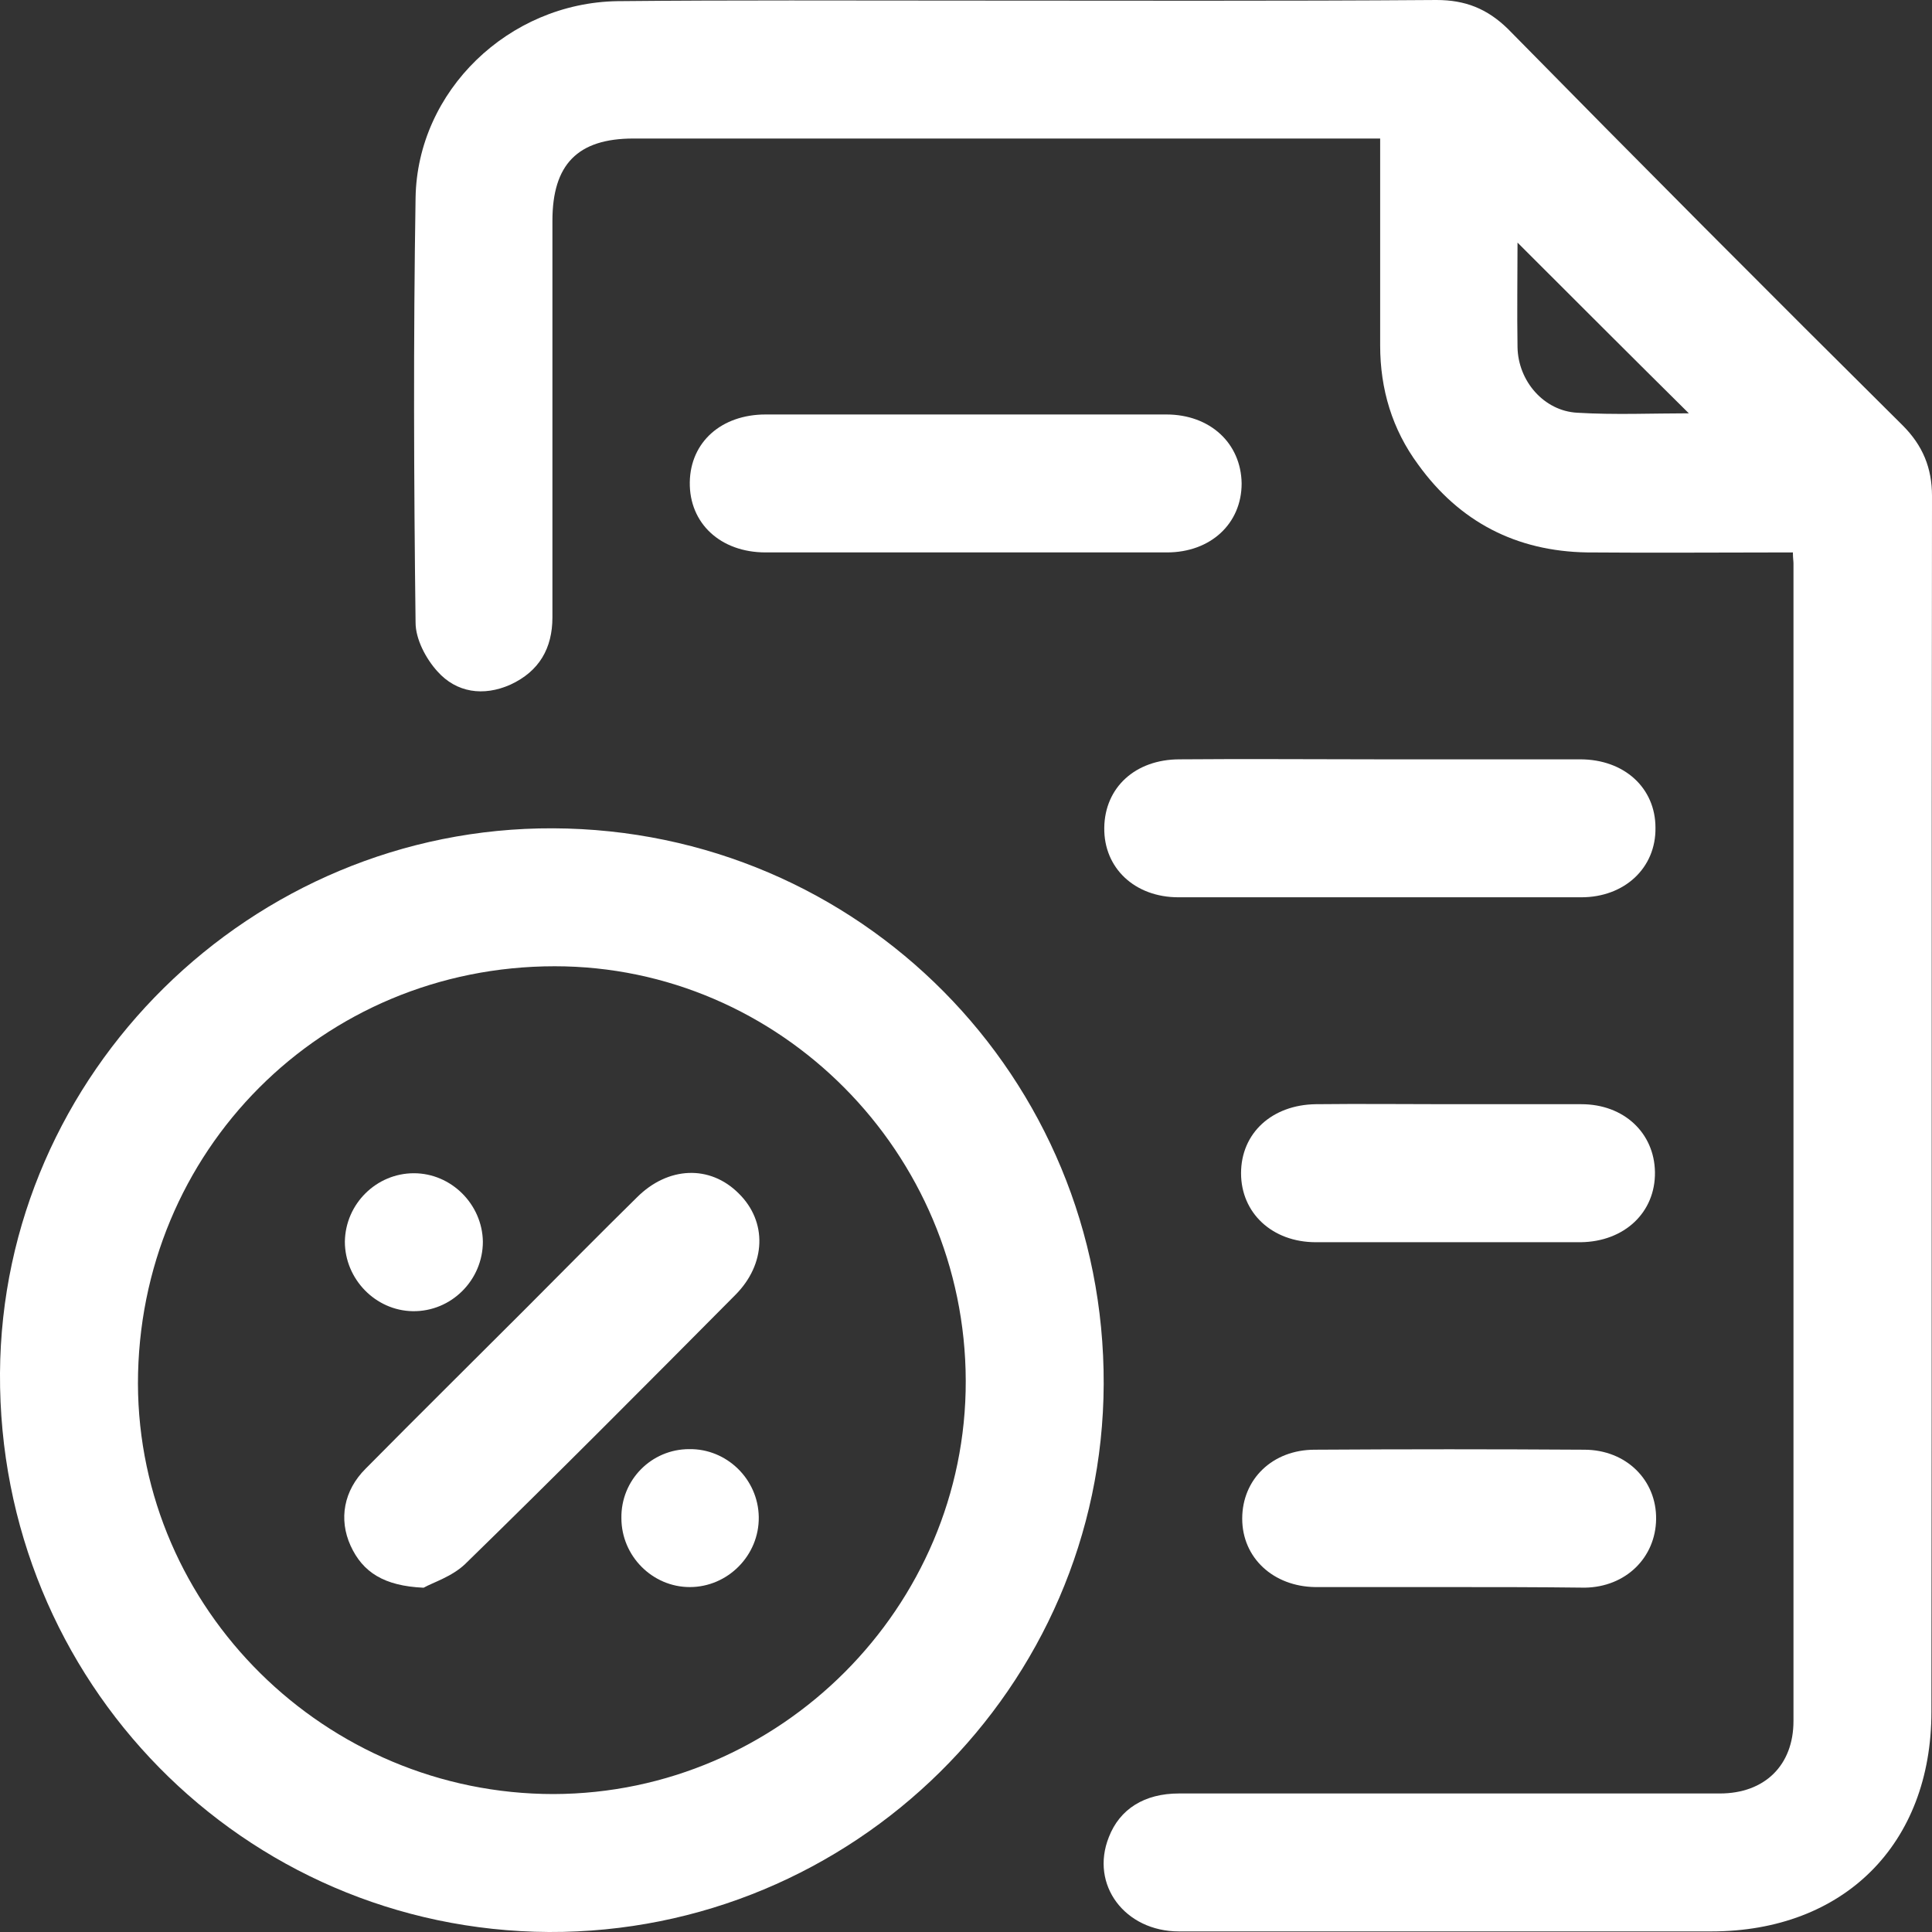
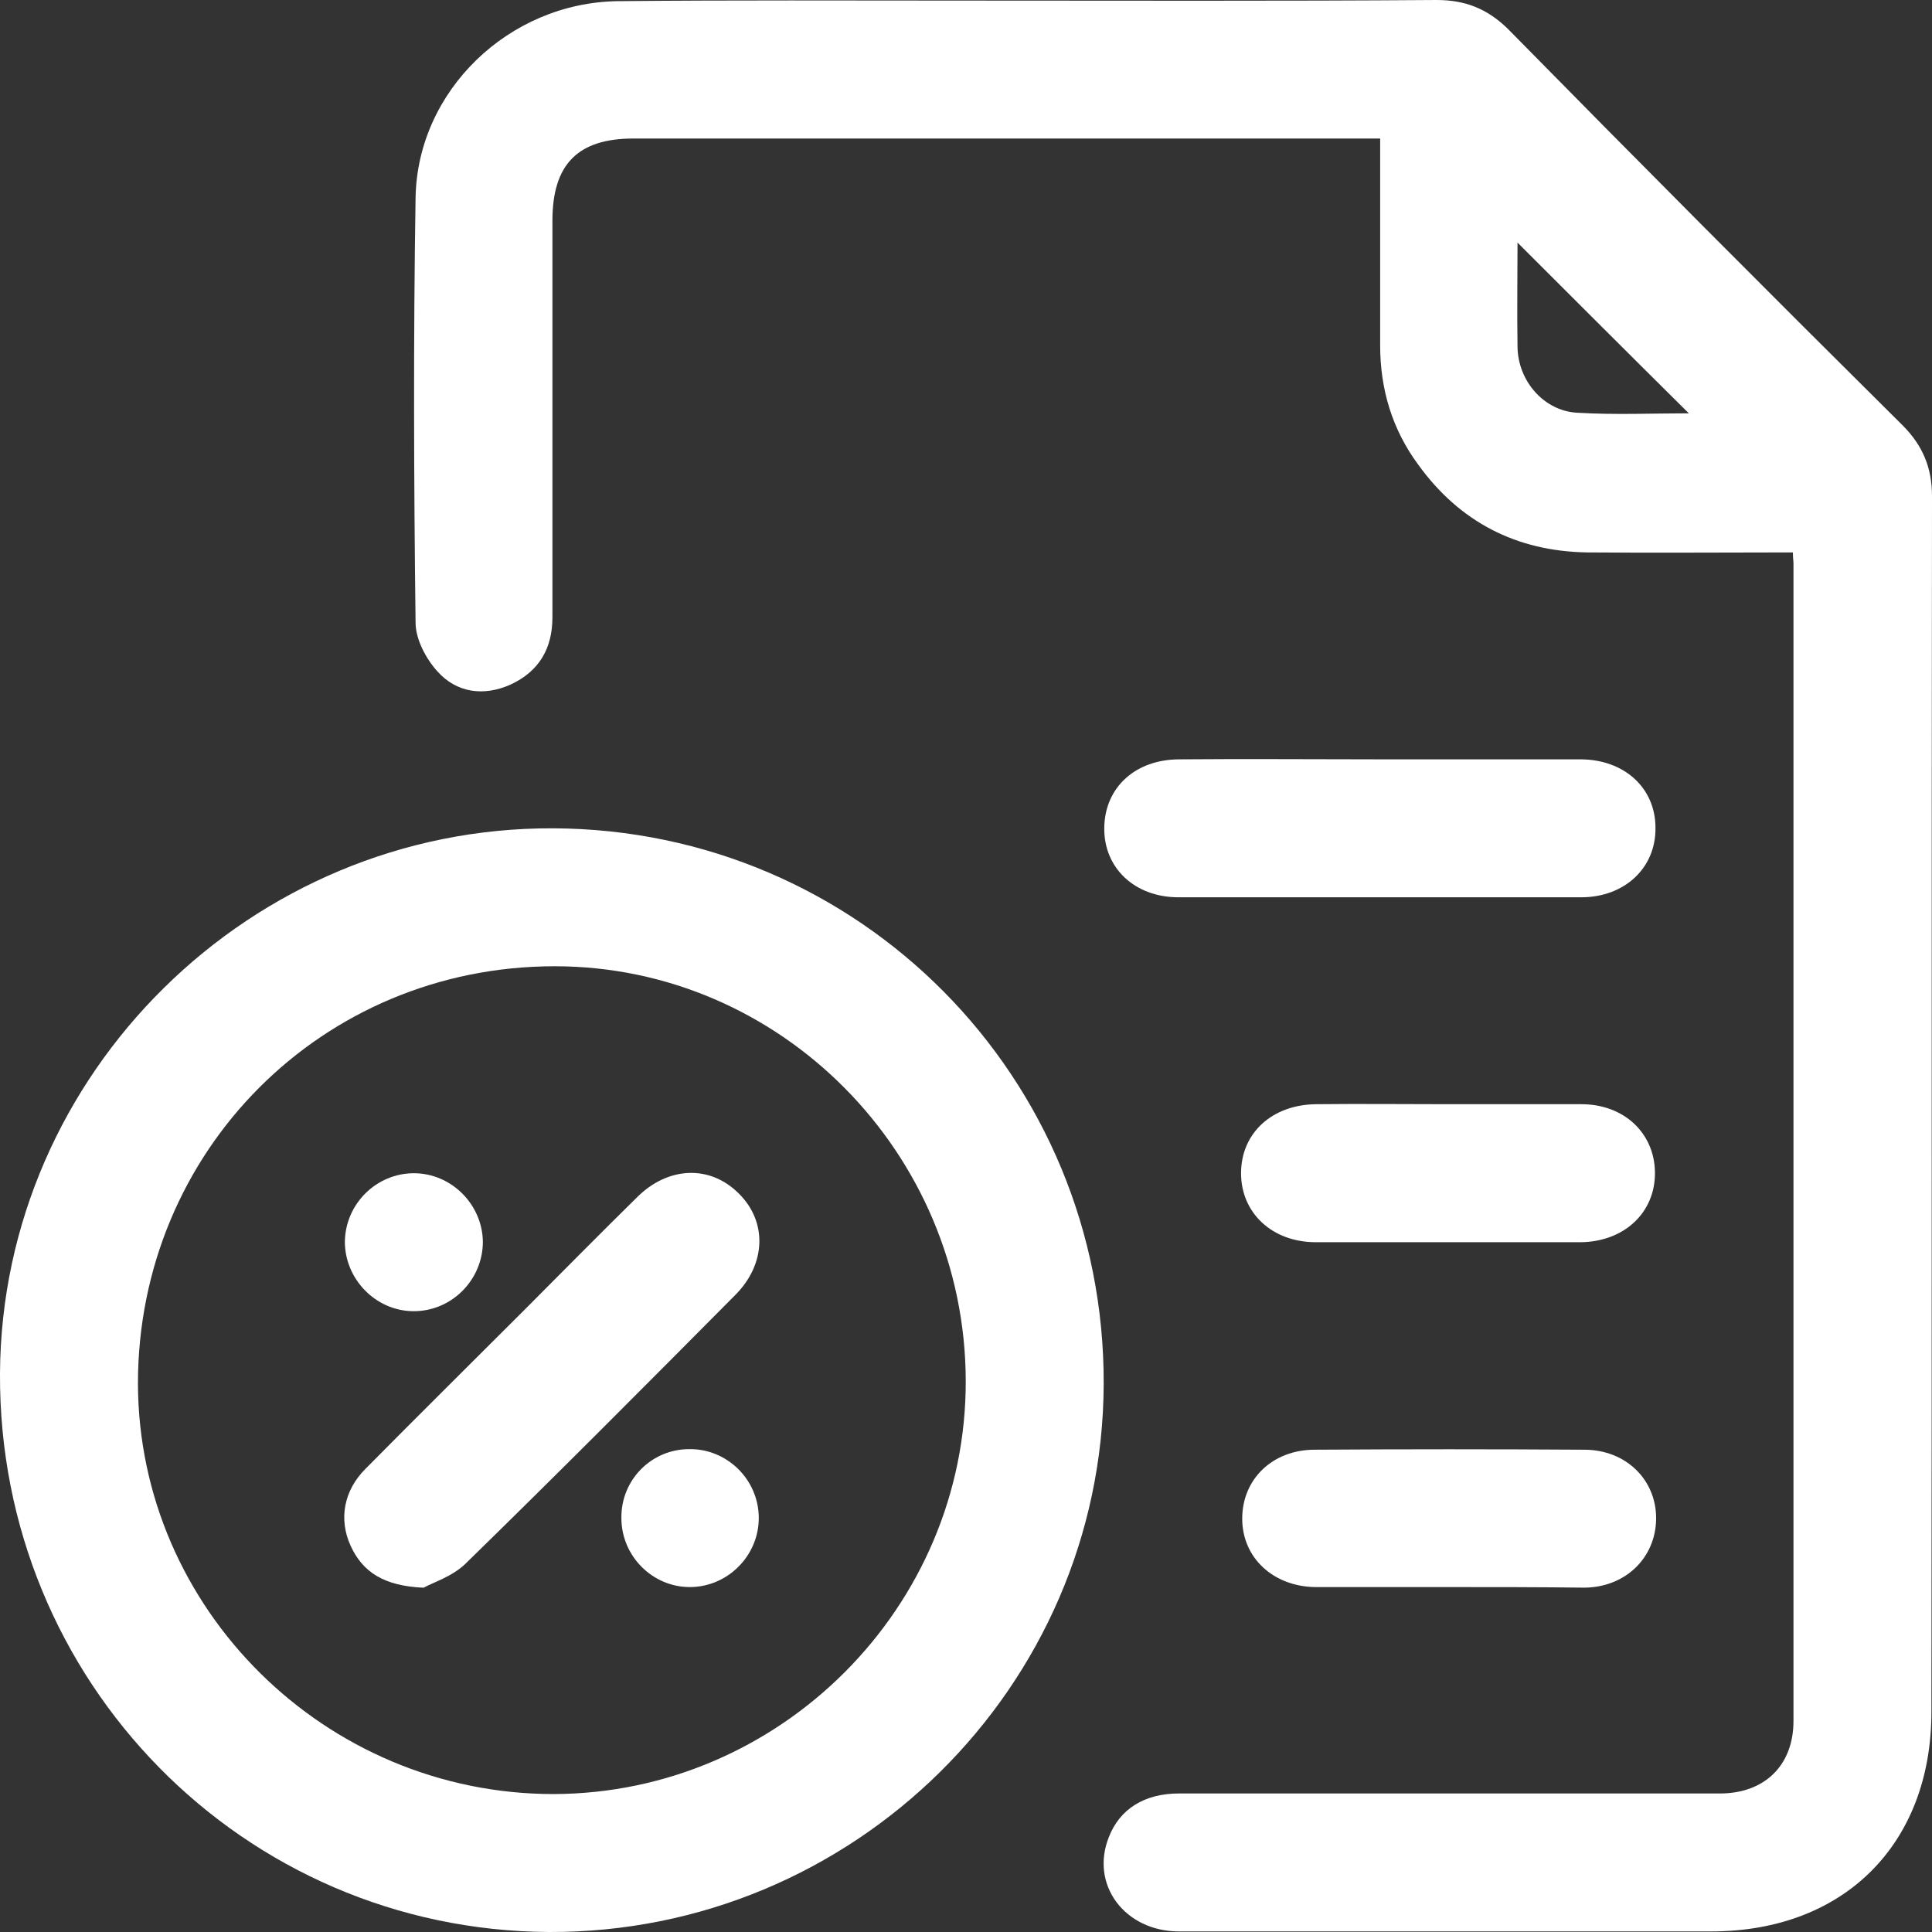
<svg xmlns="http://www.w3.org/2000/svg" width="30" height="30" viewBox="0 0 30 30" fill="none">
  <rect x="0" y="0" width="30" height="30" fill="#333333" stroke="none" />
  <path d="M27.84 8.578C26.76 8.578 25.698 8.587 24.644 8.578C23.546 8.56 22.663 8.105 22.02 7.212C21.618 6.668 21.431 6.043 21.431 5.364C21.431 4.418 21.431 3.472 21.431 2.517C21.431 2.41 21.431 2.294 21.431 2.151C21.288 2.151 21.172 2.151 21.047 2.151C17.307 2.151 13.576 2.151 9.836 2.151C8.97 2.151 8.578 2.553 8.578 3.428C8.578 5.481 8.578 7.533 8.578 9.586C8.578 10.068 8.372 10.425 7.926 10.631C7.506 10.818 7.087 10.756 6.792 10.425C6.614 10.229 6.453 9.926 6.453 9.667C6.426 7.471 6.418 5.266 6.453 3.071C6.48 1.41 7.899 0.045 9.586 0.018C11.38 0 13.174 0.009 14.977 0.009C17.423 0.009 19.86 0.018 22.306 0C22.752 0 23.091 0.134 23.412 0.446C25.439 2.508 27.483 4.561 29.544 6.605C29.857 6.918 30 7.266 30 7.703C29.991 13.996 30 20.289 29.991 26.581C29.991 28.634 28.634 29.991 26.572 29.991C23.814 29.991 21.065 29.991 18.307 29.991C17.468 29.991 16.923 29.268 17.218 28.527C17.387 28.09 17.771 27.849 18.307 27.849C20.128 27.849 21.94 27.849 23.761 27.849C24.742 27.849 25.724 27.849 26.706 27.849C27.402 27.849 27.849 27.411 27.849 26.724C27.849 20.735 27.849 14.746 27.849 8.747C27.849 8.712 27.84 8.667 27.84 8.578ZM23.564 3.767C23.564 4.293 23.555 4.847 23.564 5.391C23.573 5.918 23.975 6.382 24.492 6.409C25.073 6.444 25.662 6.418 26.224 6.418C25.34 5.543 24.457 4.659 23.564 3.767Z" fill="white" />
  <path d="M8.587 12.862C13.344 12.88 17.156 16.727 17.138 21.494C17.12 26.197 13.246 30.018 8.524 30C3.776 29.973 -0.027 26.108 0 21.324C0.027 16.665 3.901 12.844 8.587 12.862ZM14.996 21.44C14.987 17.896 12.113 15.004 8.614 15.004C4.999 15.004 2.142 17.878 2.142 21.485C2.151 24.983 5.052 27.858 8.596 27.858C12.113 27.849 15.005 24.957 14.996 21.44Z" fill="white" />
-   <path d="M15.004 8.578C13.969 8.578 12.934 8.578 11.889 8.578C11.184 8.578 10.702 8.123 10.711 7.489C10.72 6.864 11.202 6.436 11.889 6.436C13.96 6.436 16.04 6.436 18.111 6.436C18.789 6.436 19.271 6.882 19.28 7.507C19.28 8.131 18.798 8.578 18.12 8.578C17.084 8.578 16.04 8.578 15.004 8.578Z" fill="white" />
  <path d="M21.422 11.791C22.457 11.791 23.493 11.791 24.537 11.791C25.224 11.791 25.706 12.237 25.706 12.853C25.715 13.478 25.224 13.933 24.555 13.933C22.466 13.933 20.387 13.933 18.298 13.933C17.62 13.933 17.138 13.478 17.147 12.853C17.155 12.228 17.629 11.791 18.316 11.791C19.351 11.782 20.387 11.791 21.422 11.791Z" fill="white" />
  <path d="M22.485 17.146C23.172 17.146 23.868 17.146 24.556 17.146C25.216 17.146 25.689 17.593 25.698 18.2C25.707 18.825 25.225 19.28 24.547 19.289C23.172 19.289 21.806 19.289 20.432 19.289C19.753 19.289 19.271 18.834 19.271 18.218C19.271 17.593 19.753 17.155 20.432 17.146C21.128 17.138 21.806 17.146 22.485 17.146Z" fill="white" />
  <path d="M22.494 24.644C21.806 24.644 21.11 24.644 20.423 24.644C19.771 24.635 19.289 24.189 19.289 23.582C19.289 22.966 19.762 22.511 20.414 22.511C21.806 22.502 23.199 22.502 24.6 22.511C25.252 22.511 25.725 22.984 25.716 23.591C25.707 24.189 25.243 24.644 24.609 24.653C23.895 24.644 23.19 24.644 22.494 24.644Z" fill="white" />
  <path d="M6.578 24.654C5.962 24.627 5.632 24.413 5.444 24.002C5.257 23.591 5.337 23.145 5.677 22.806C6.489 21.985 7.319 21.164 8.14 20.343C8.72 19.762 9.3 19.173 9.89 18.593C10.372 18.111 11.023 18.084 11.47 18.531C11.916 18.968 11.898 19.628 11.416 20.11C10.024 21.512 8.631 22.913 7.221 24.288C7.015 24.484 6.721 24.573 6.578 24.654Z" fill="white" />
  <path d="M6.427 18.218C7.007 18.218 7.489 18.7 7.498 19.28C7.498 19.878 7.007 20.369 6.409 20.36C5.829 20.351 5.355 19.86 5.355 19.28C5.364 18.691 5.846 18.218 6.427 18.218Z" fill="white" />
  <path d="M10.702 22.502C11.282 22.493 11.773 22.966 11.782 23.555C11.791 24.153 11.3 24.644 10.711 24.644C10.131 24.644 9.649 24.162 9.649 23.573C9.64 22.984 10.113 22.502 10.702 22.502Z" fill="white" />
</svg>